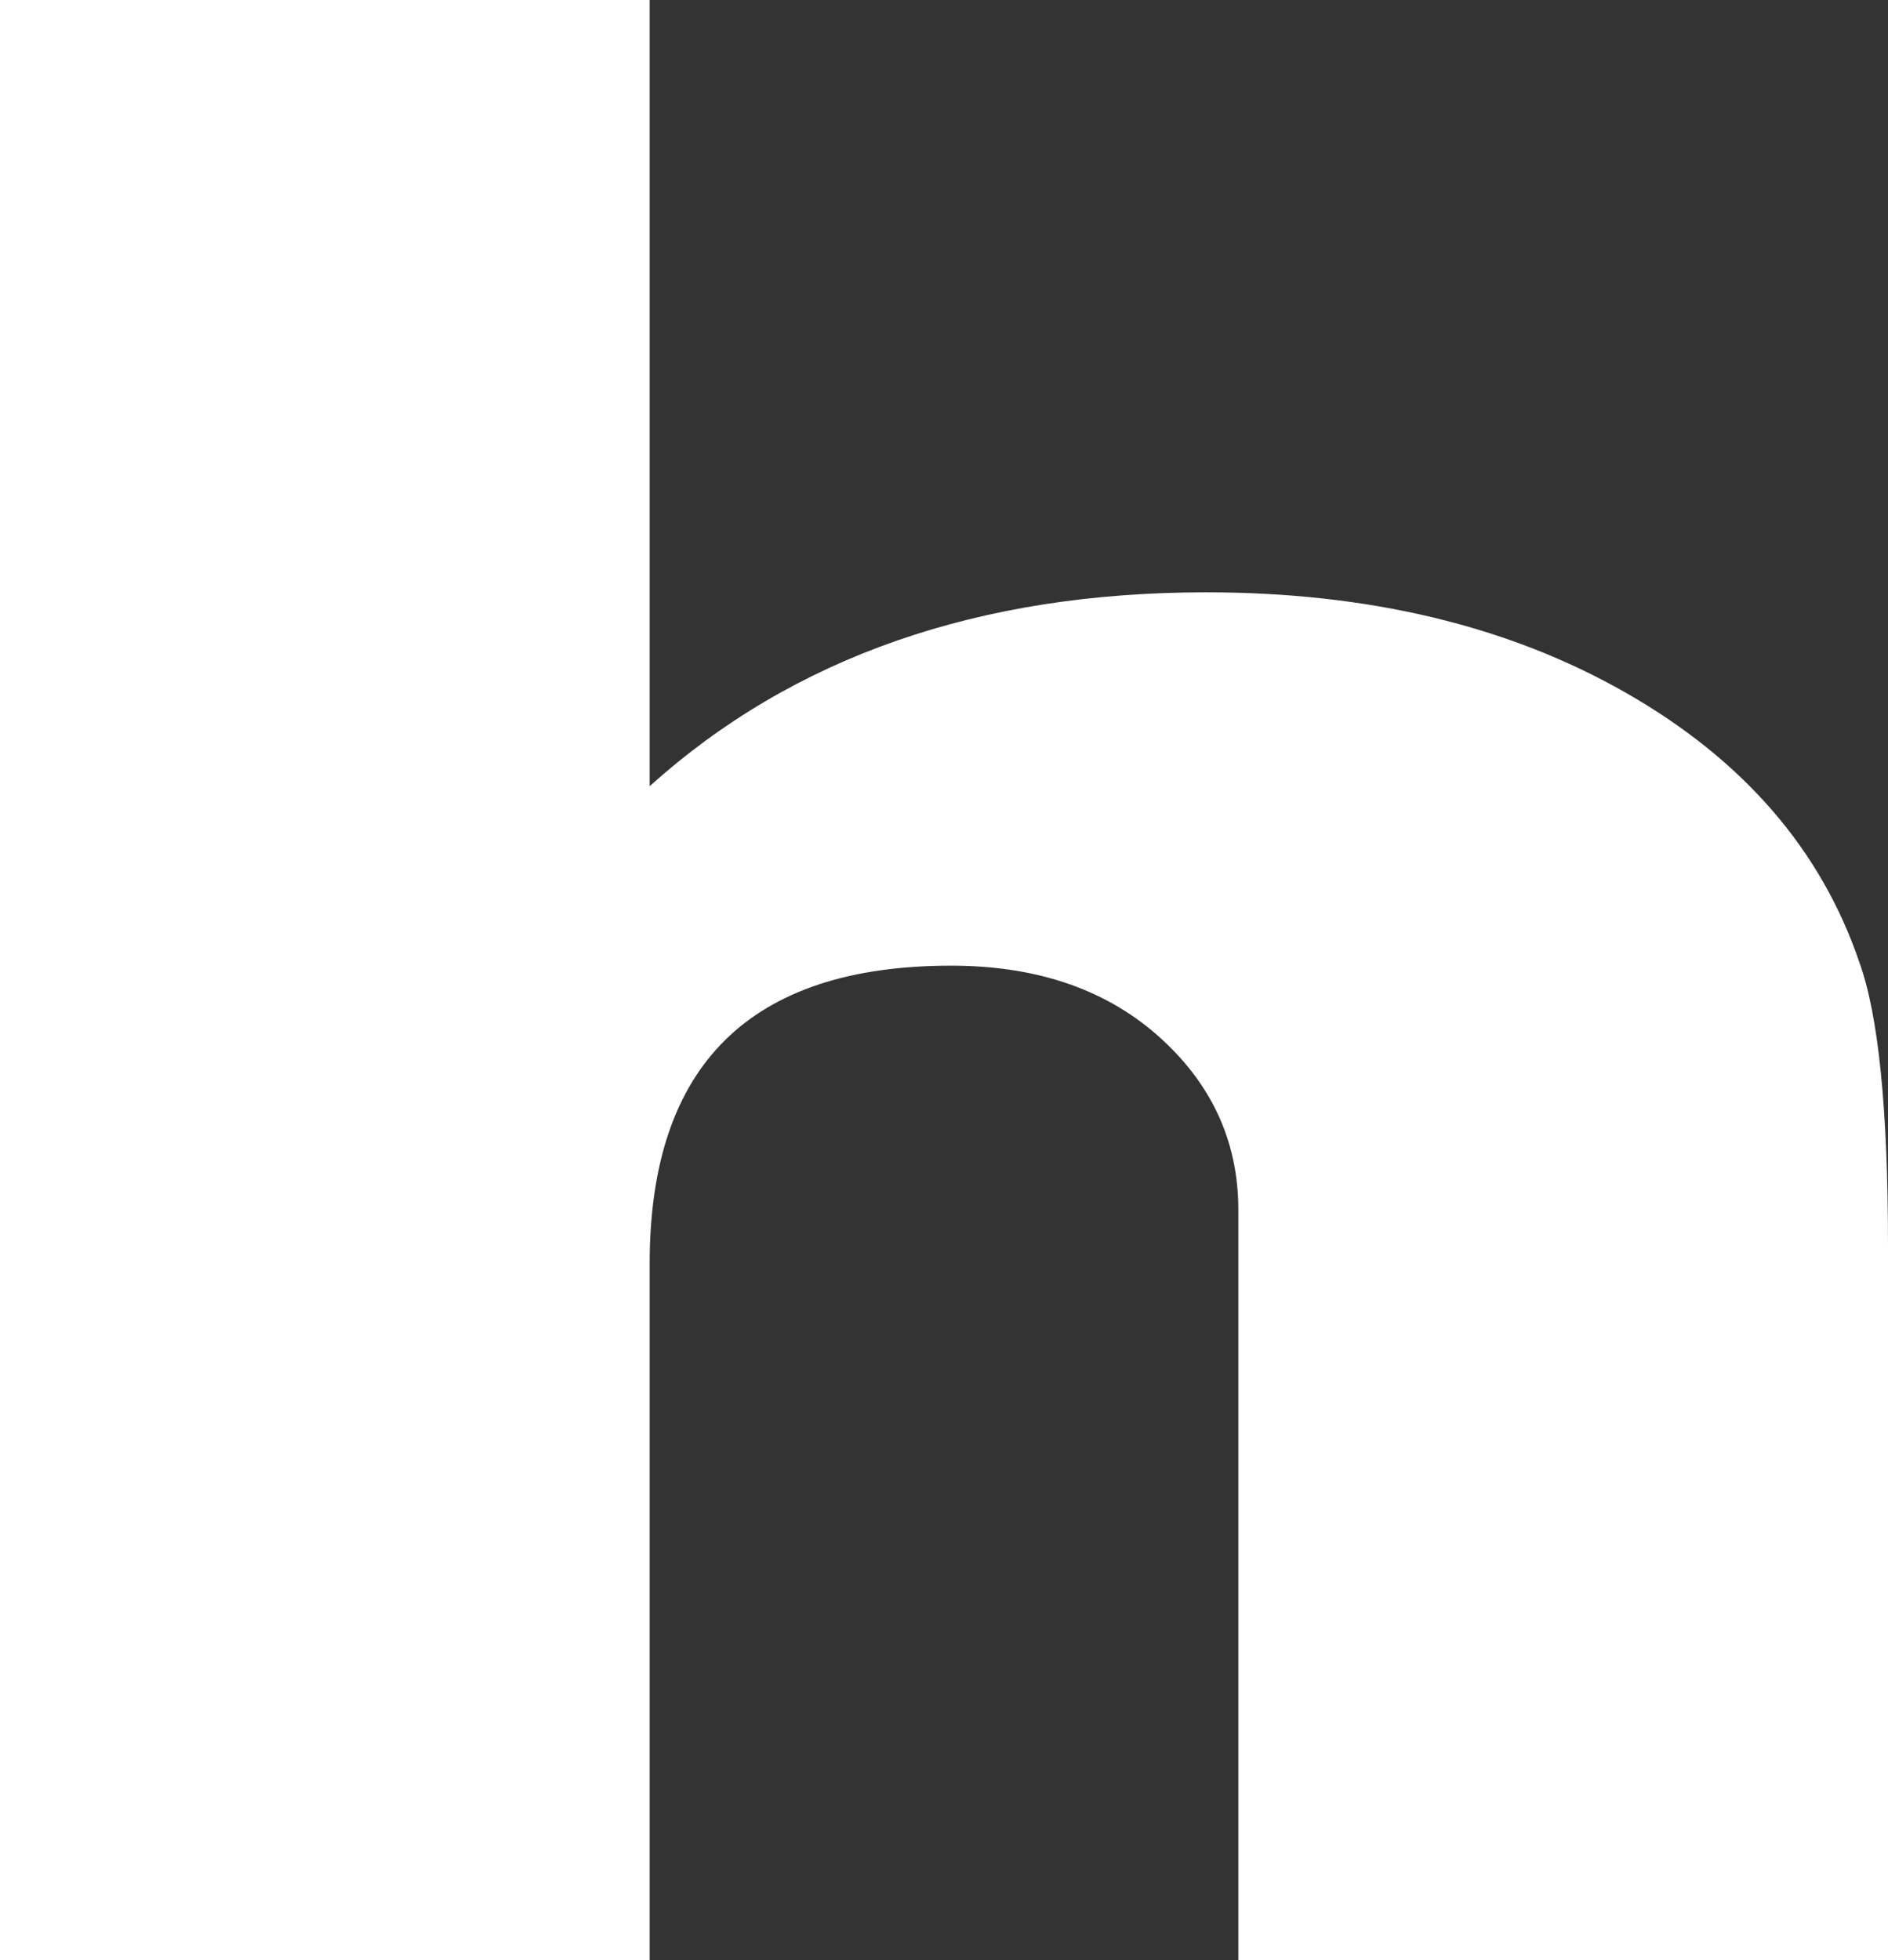
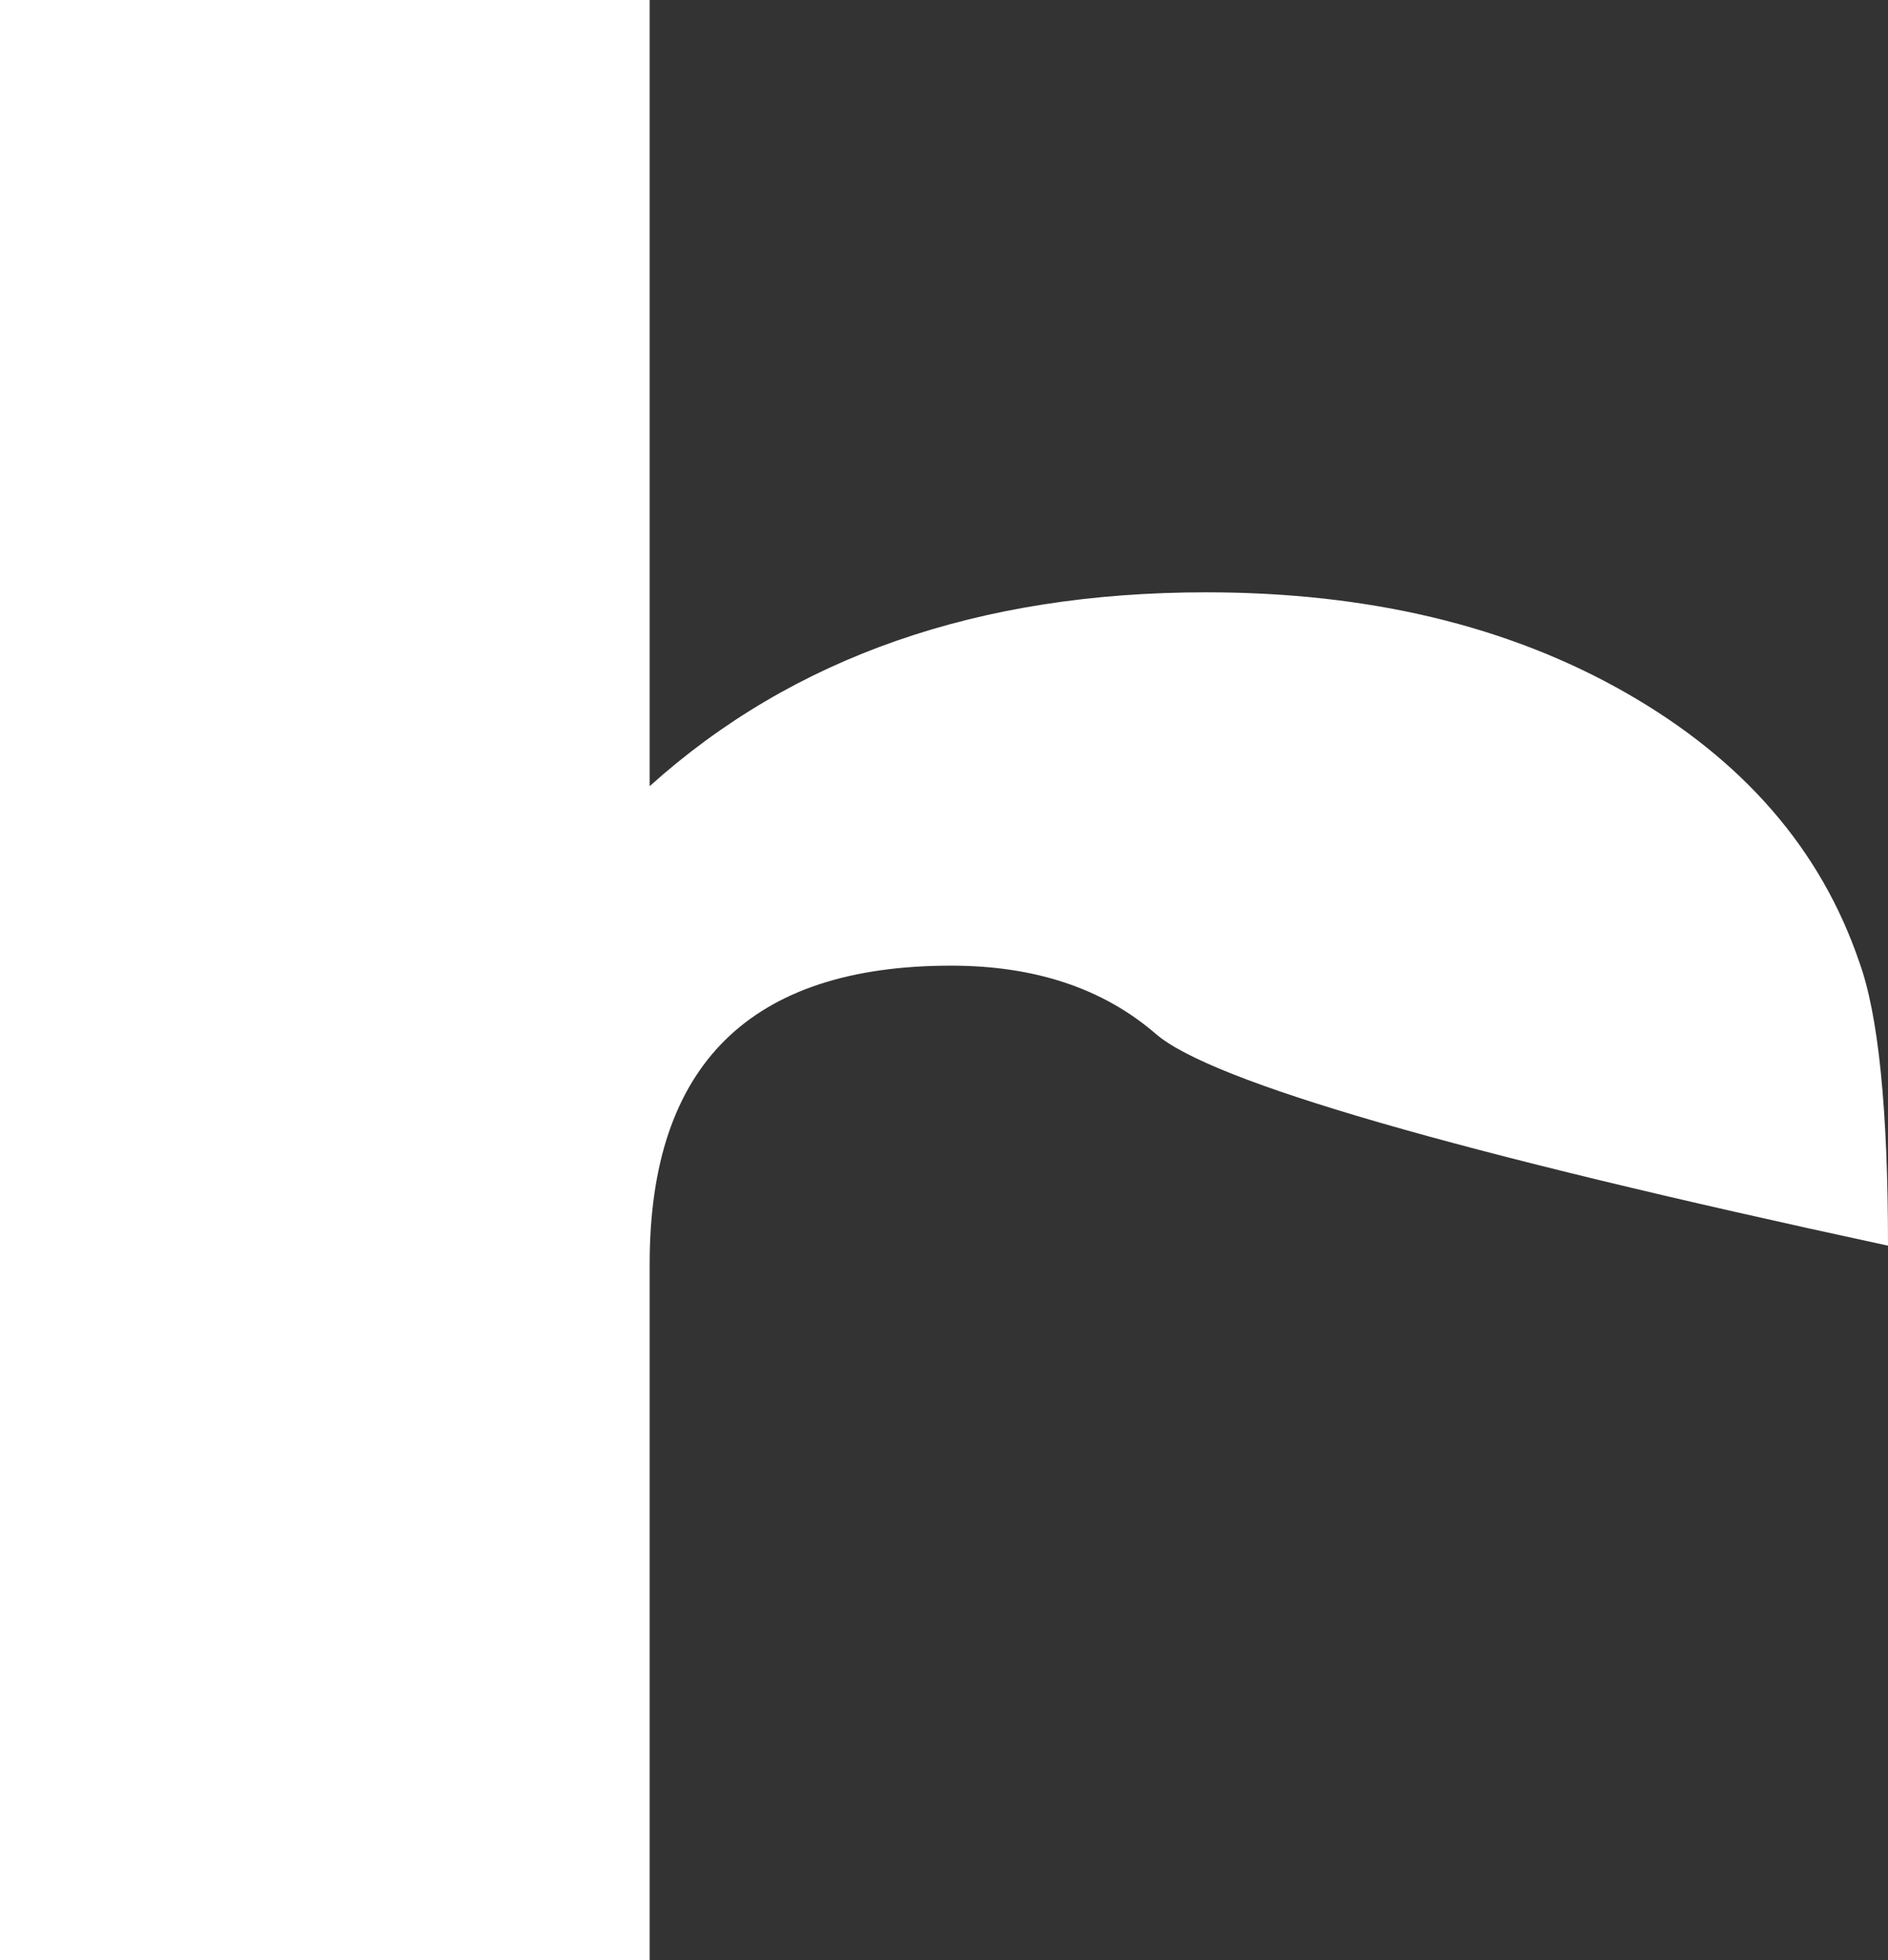
<svg xmlns="http://www.w3.org/2000/svg" height="27.3px" width="26.3px">
  <rect width="100%" height="100%" fill="#333333" stroke="none" />
  <g transform="matrix(1.0, 0.0, 0.0, 1.0, 13.15, 13.65)">
-     <path d="M-4.1 -2.7 Q-1.1 -5.4 3.65 -5.4 7.05 -5.4 9.5 -4.0 11.95 -2.6 12.75 -0.25 13.15 0.85 13.15 3.7 L13.15 13.65 4.1 13.65 4.1 3.2 Q4.1 1.75 2.95 0.75 1.85 -0.2 0.1 -0.2 -4.1 -0.2 -4.1 3.95 L-4.1 13.65 -13.15 13.65 -13.15 -13.65 -4.1 -13.65 -4.1 -2.7" fill="#ffffff" fill-rule="evenodd" stroke="none" />
+     <path d="M-4.1 -2.7 Q-1.1 -5.4 3.65 -5.4 7.05 -5.4 9.5 -4.0 11.95 -2.6 12.75 -0.25 13.15 0.85 13.15 3.7 Q4.1 1.75 2.95 0.75 1.85 -0.2 0.1 -0.2 -4.1 -0.2 -4.1 3.95 L-4.1 13.65 -13.15 13.65 -13.15 -13.65 -4.1 -13.65 -4.1 -2.7" fill="#ffffff" fill-rule="evenodd" stroke="none" />
  </g>
</svg>